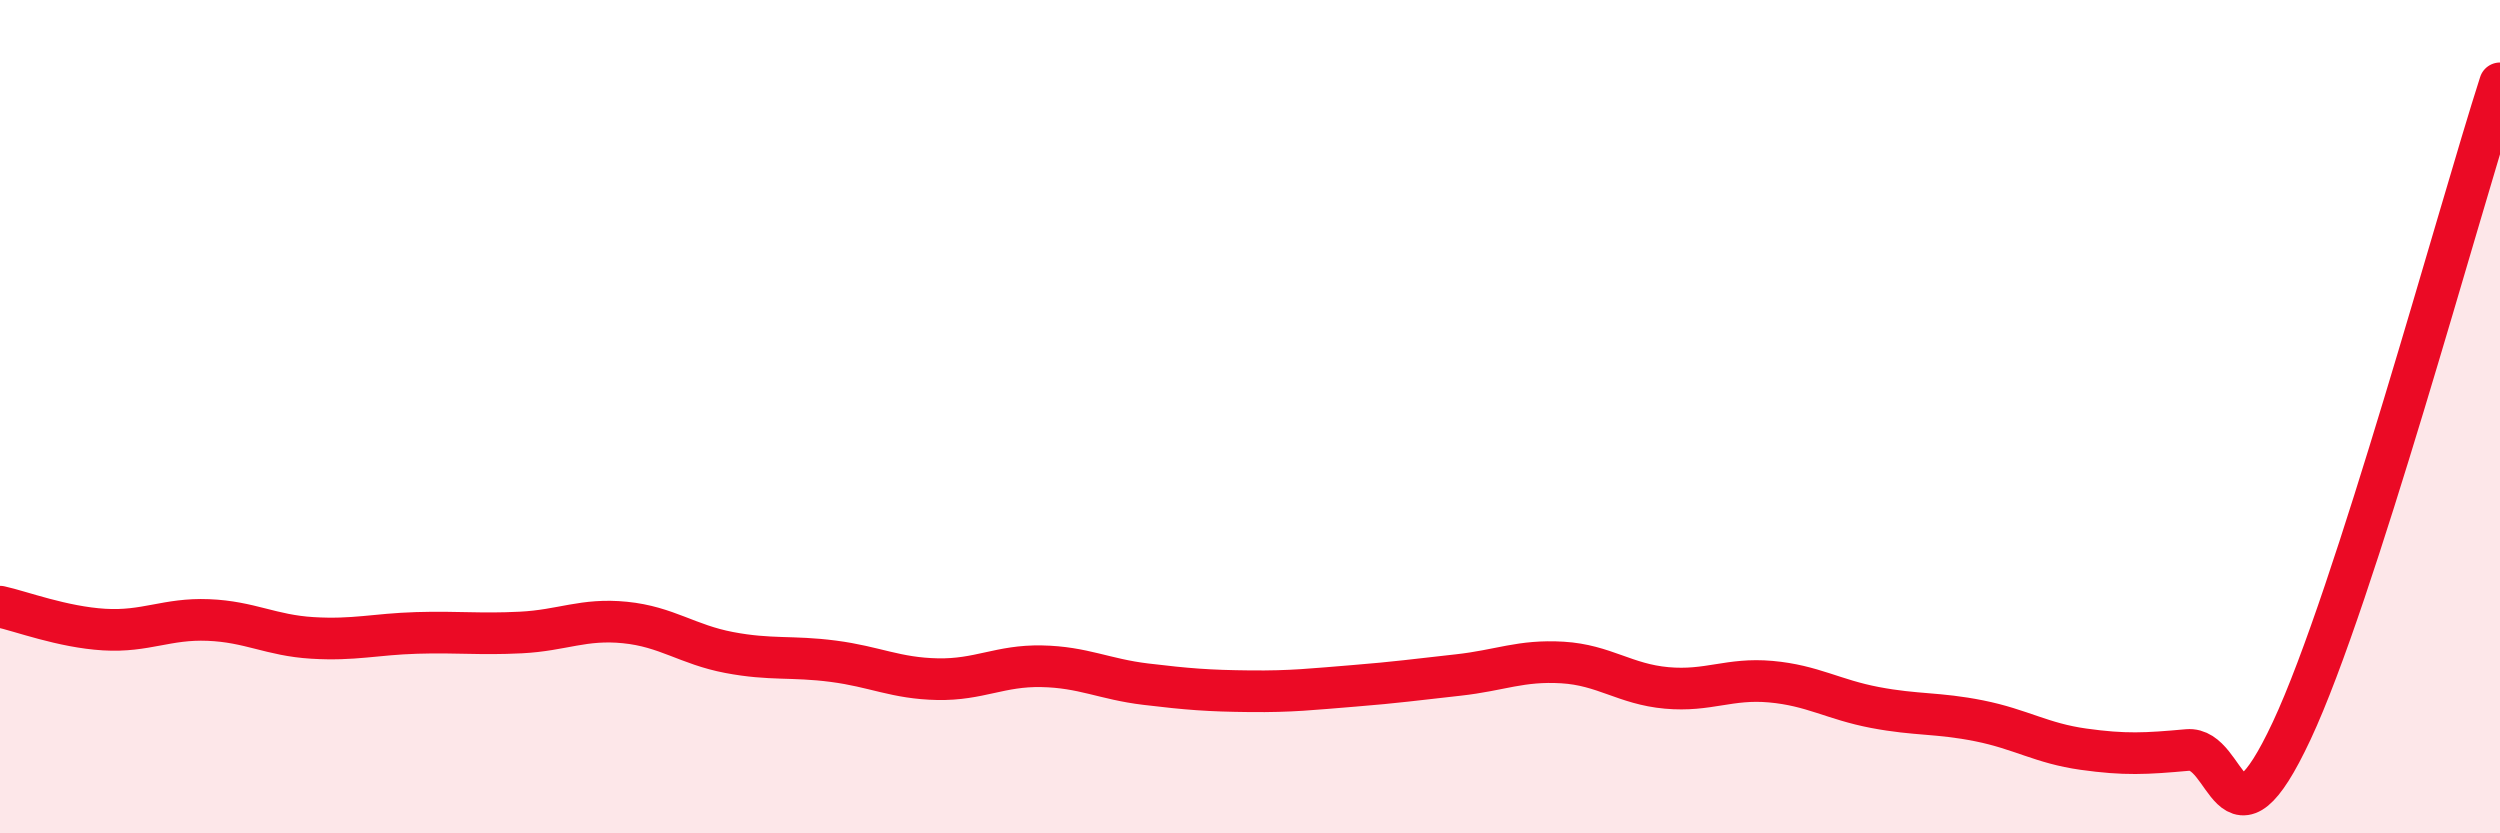
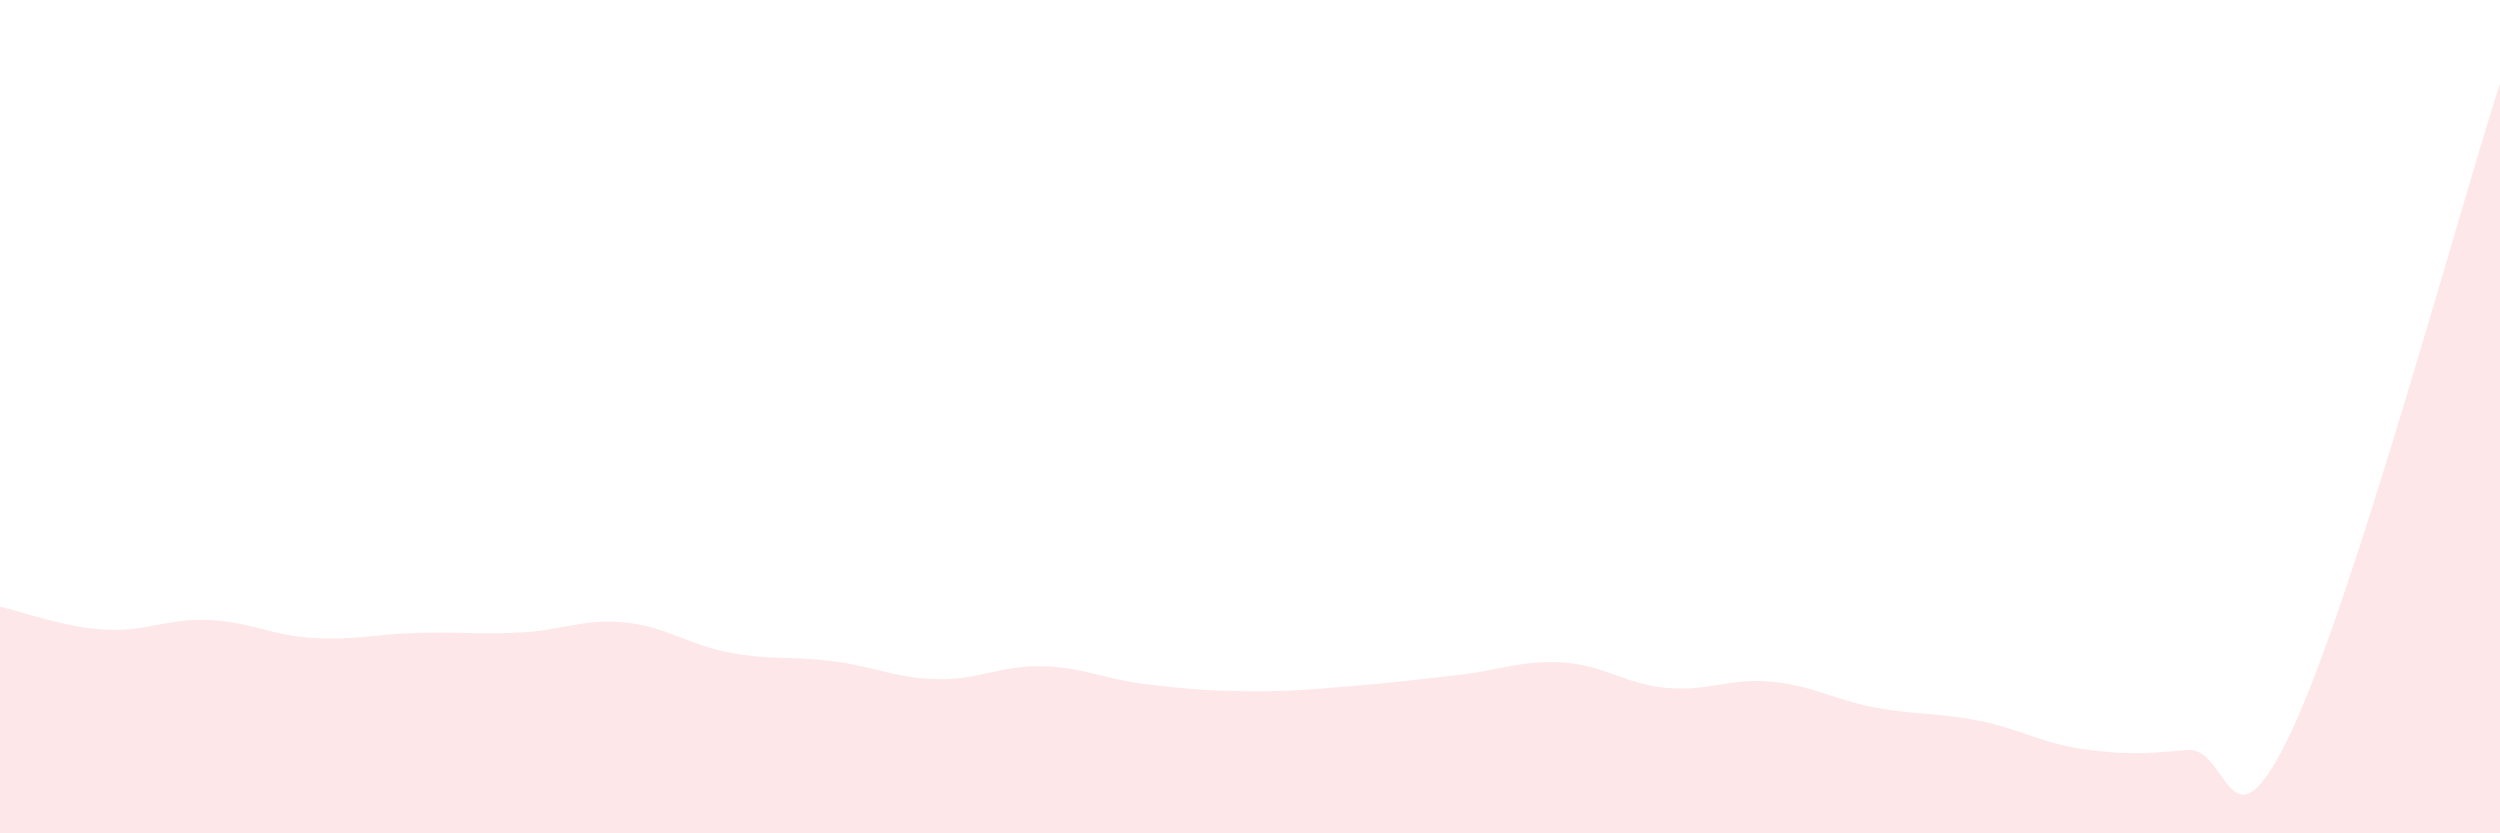
<svg xmlns="http://www.w3.org/2000/svg" width="60" height="20" viewBox="0 0 60 20">
  <path d="M 0,14.56 C 0.5,14.67 1.5,15.05 2.5,15.11 C 3.5,15.17 4,14.84 5,14.88 C 6,14.92 6.5,15.25 7.5,15.31 C 8.5,15.37 9,15.22 10,15.19 C 11,15.16 11.5,15.23 12.5,15.18 C 13.5,15.13 14,14.84 15,14.94 C 16,15.04 16.5,15.47 17.5,15.66 C 18.5,15.85 19,15.74 20,15.87 C 21,16 21.5,16.28 22.5,16.3 C 23.5,16.32 24,15.97 25,15.99 C 26,16.01 26.5,16.3 27.5,16.42 C 28.5,16.54 29,16.58 30,16.59 C 31,16.6 31.5,16.54 32.5,16.46 C 33.5,16.38 34,16.31 35,16.2 C 36,16.09 36.5,15.84 37.5,15.9 C 38.5,15.96 39,16.42 40,16.51 C 41,16.6 41.5,16.27 42.5,16.36 C 43.5,16.45 44,16.79 45,16.98 C 46,17.17 46.5,17.1 47.5,17.3 C 48.5,17.5 49,17.84 50,17.98 C 51,18.12 51.5,18.09 52.5,18 C 53.5,17.91 53.5,20.74 55,17.54 C 56.5,14.34 59,5.11 60,2L60 20L0 20Z" fill="#EB0A25" opacity="0.1" stroke-linecap="round" stroke-linejoin="round" />
-   <path d="M 0,14.56 C 0.5,14.67 1.5,15.05 2.5,15.11 C 3.5,15.17 4,14.84 5,14.88 C 6,14.92 6.5,15.25 7.5,15.31 C 8.5,15.37 9,15.22 10,15.19 C 11,15.16 11.5,15.23 12.5,15.18 C 13.5,15.13 14,14.84 15,14.94 C 16,15.04 16.5,15.47 17.5,15.66 C 18.5,15.85 19,15.74 20,15.87 C 21,16 21.5,16.28 22.5,16.3 C 23.5,16.32 24,15.97 25,15.99 C 26,16.01 26.5,16.3 27.5,16.42 C 28.5,16.54 29,16.58 30,16.59 C 31,16.6 31.5,16.54 32.5,16.46 C 33.5,16.38 34,16.31 35,16.2 C 36,16.09 36.5,15.84 37.5,15.9 C 38.5,15.96 39,16.42 40,16.51 C 41,16.6 41.5,16.27 42.5,16.36 C 43.5,16.45 44,16.79 45,16.98 C 46,17.17 46.5,17.1 47.5,17.3 C 48.5,17.5 49,17.84 50,17.98 C 51,18.12 51.5,18.09 52.5,18 C 53.5,17.91 53.5,20.74 55,17.54 C 56.5,14.34 59,5.11 60,2" stroke="#EB0A25" stroke-width="1" fill="none" stroke-linecap="round" stroke-linejoin="round" />
</svg>